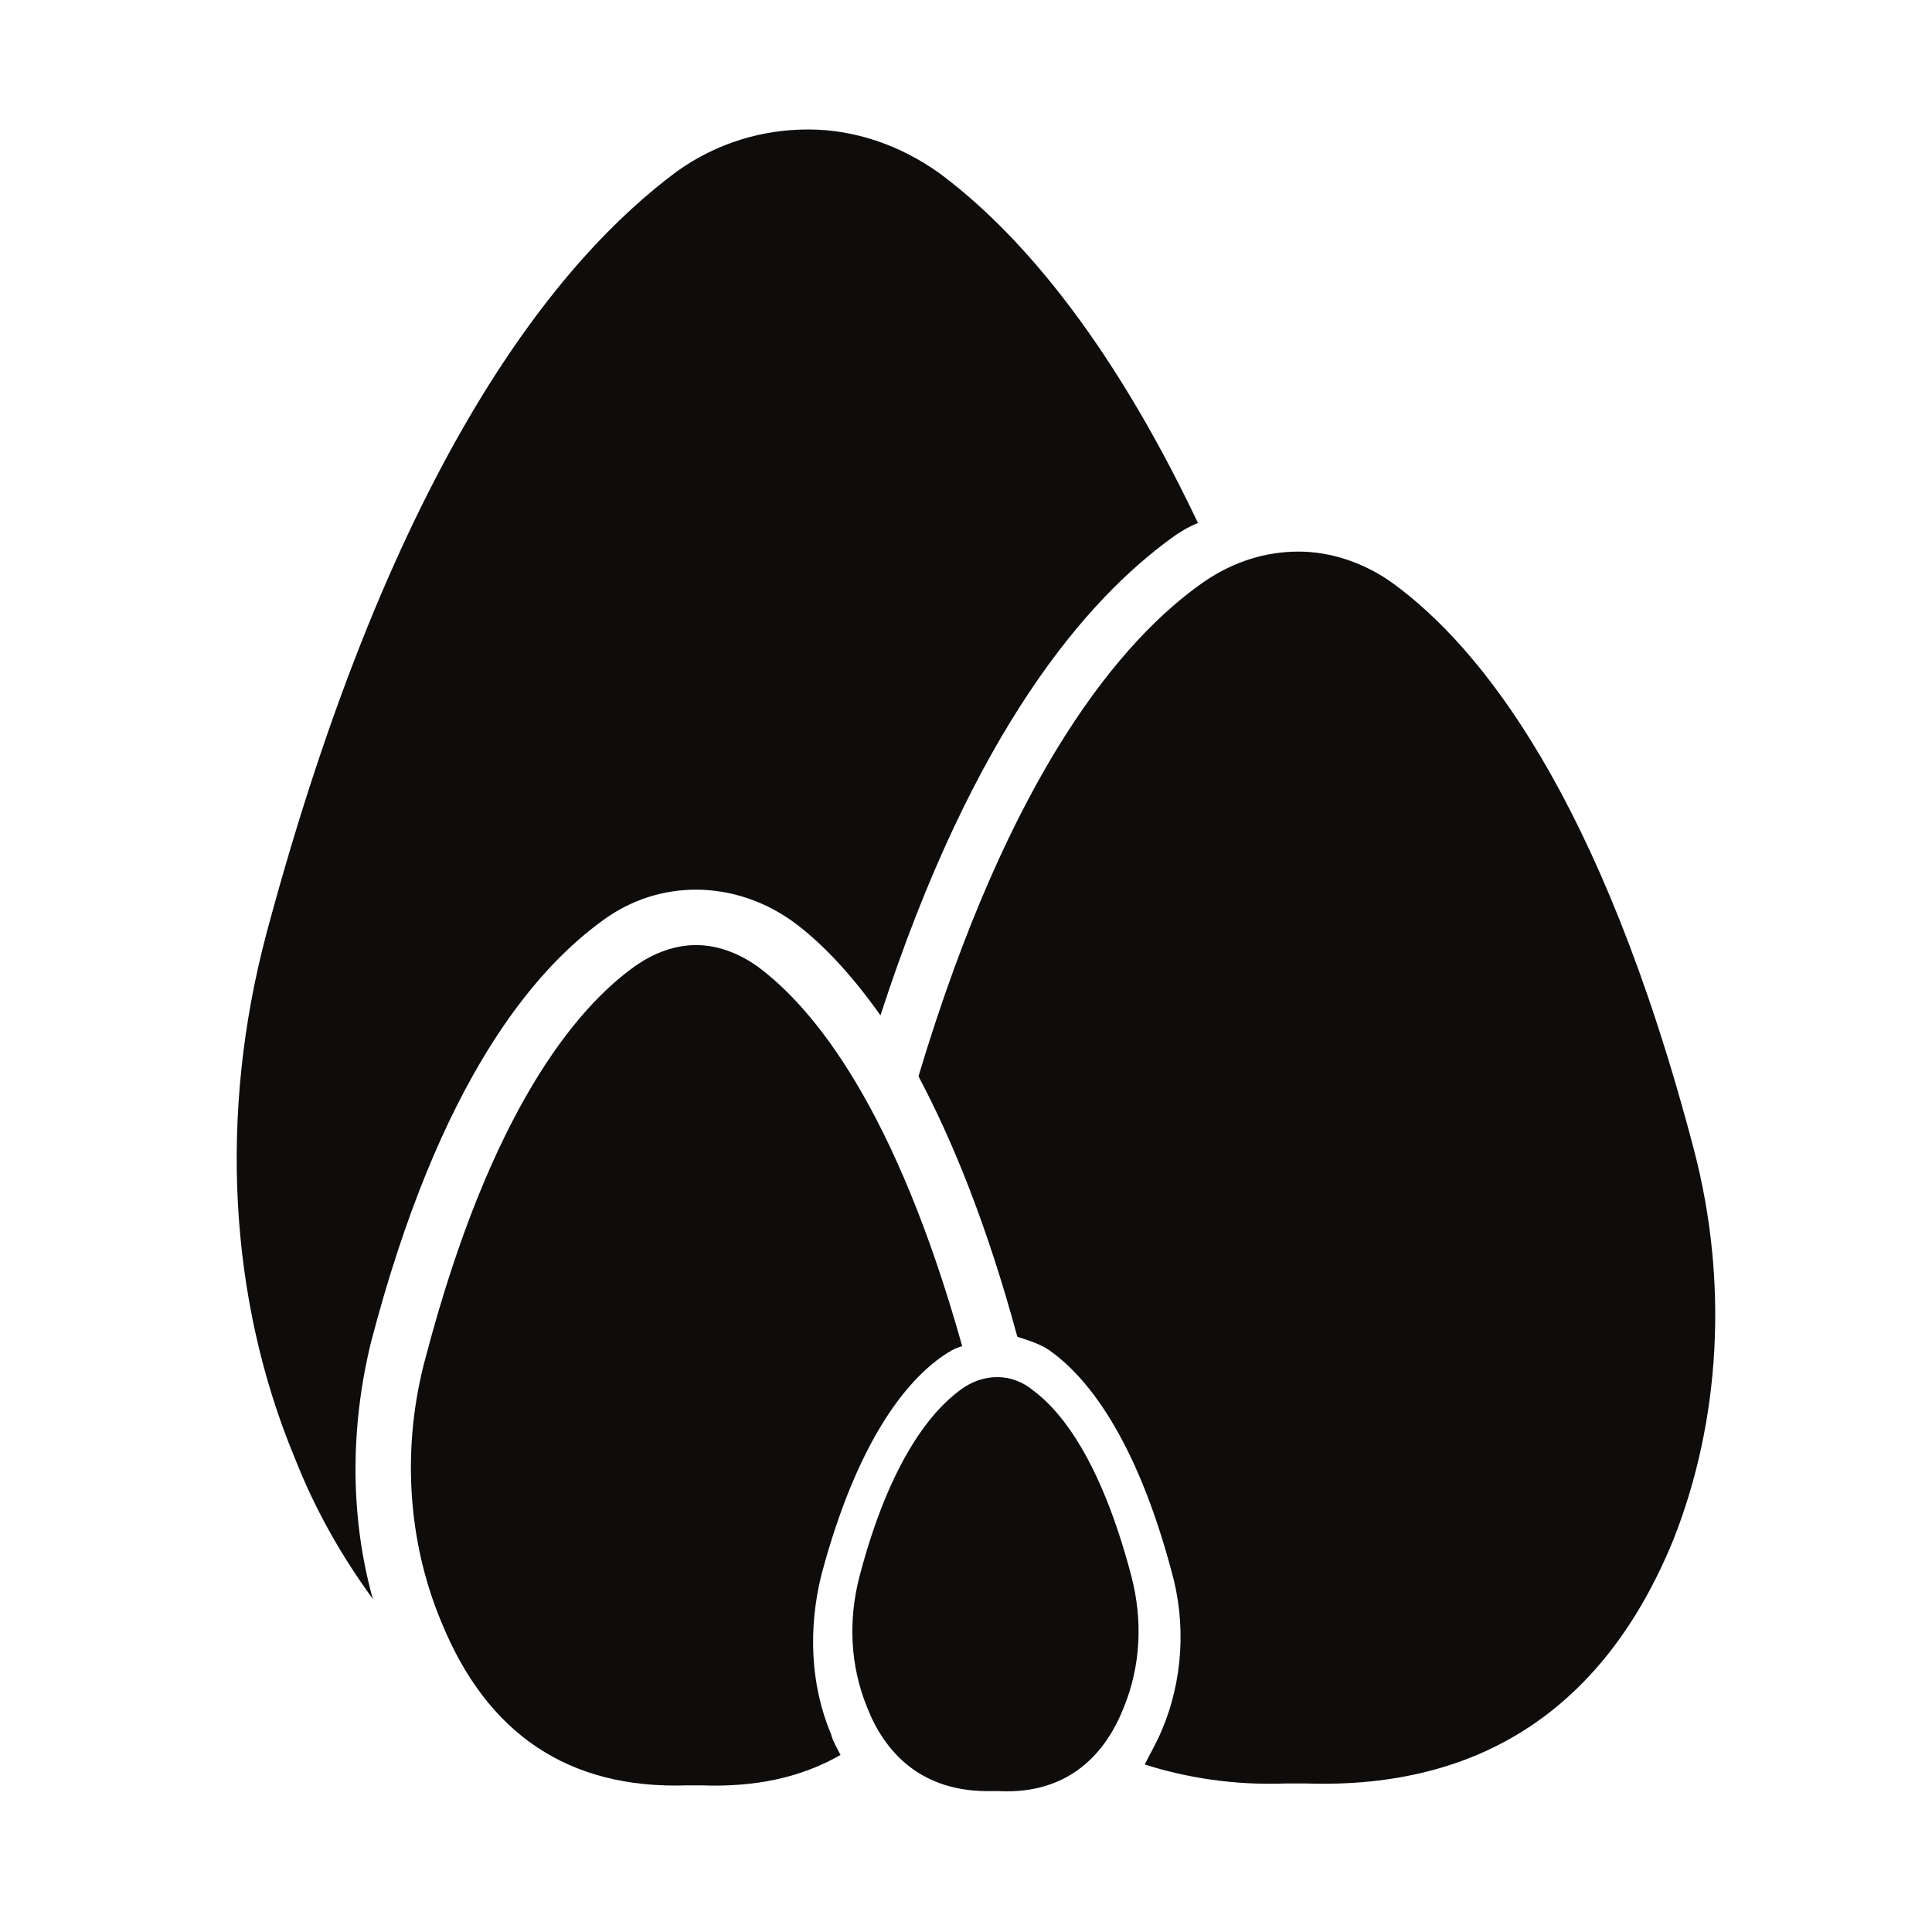
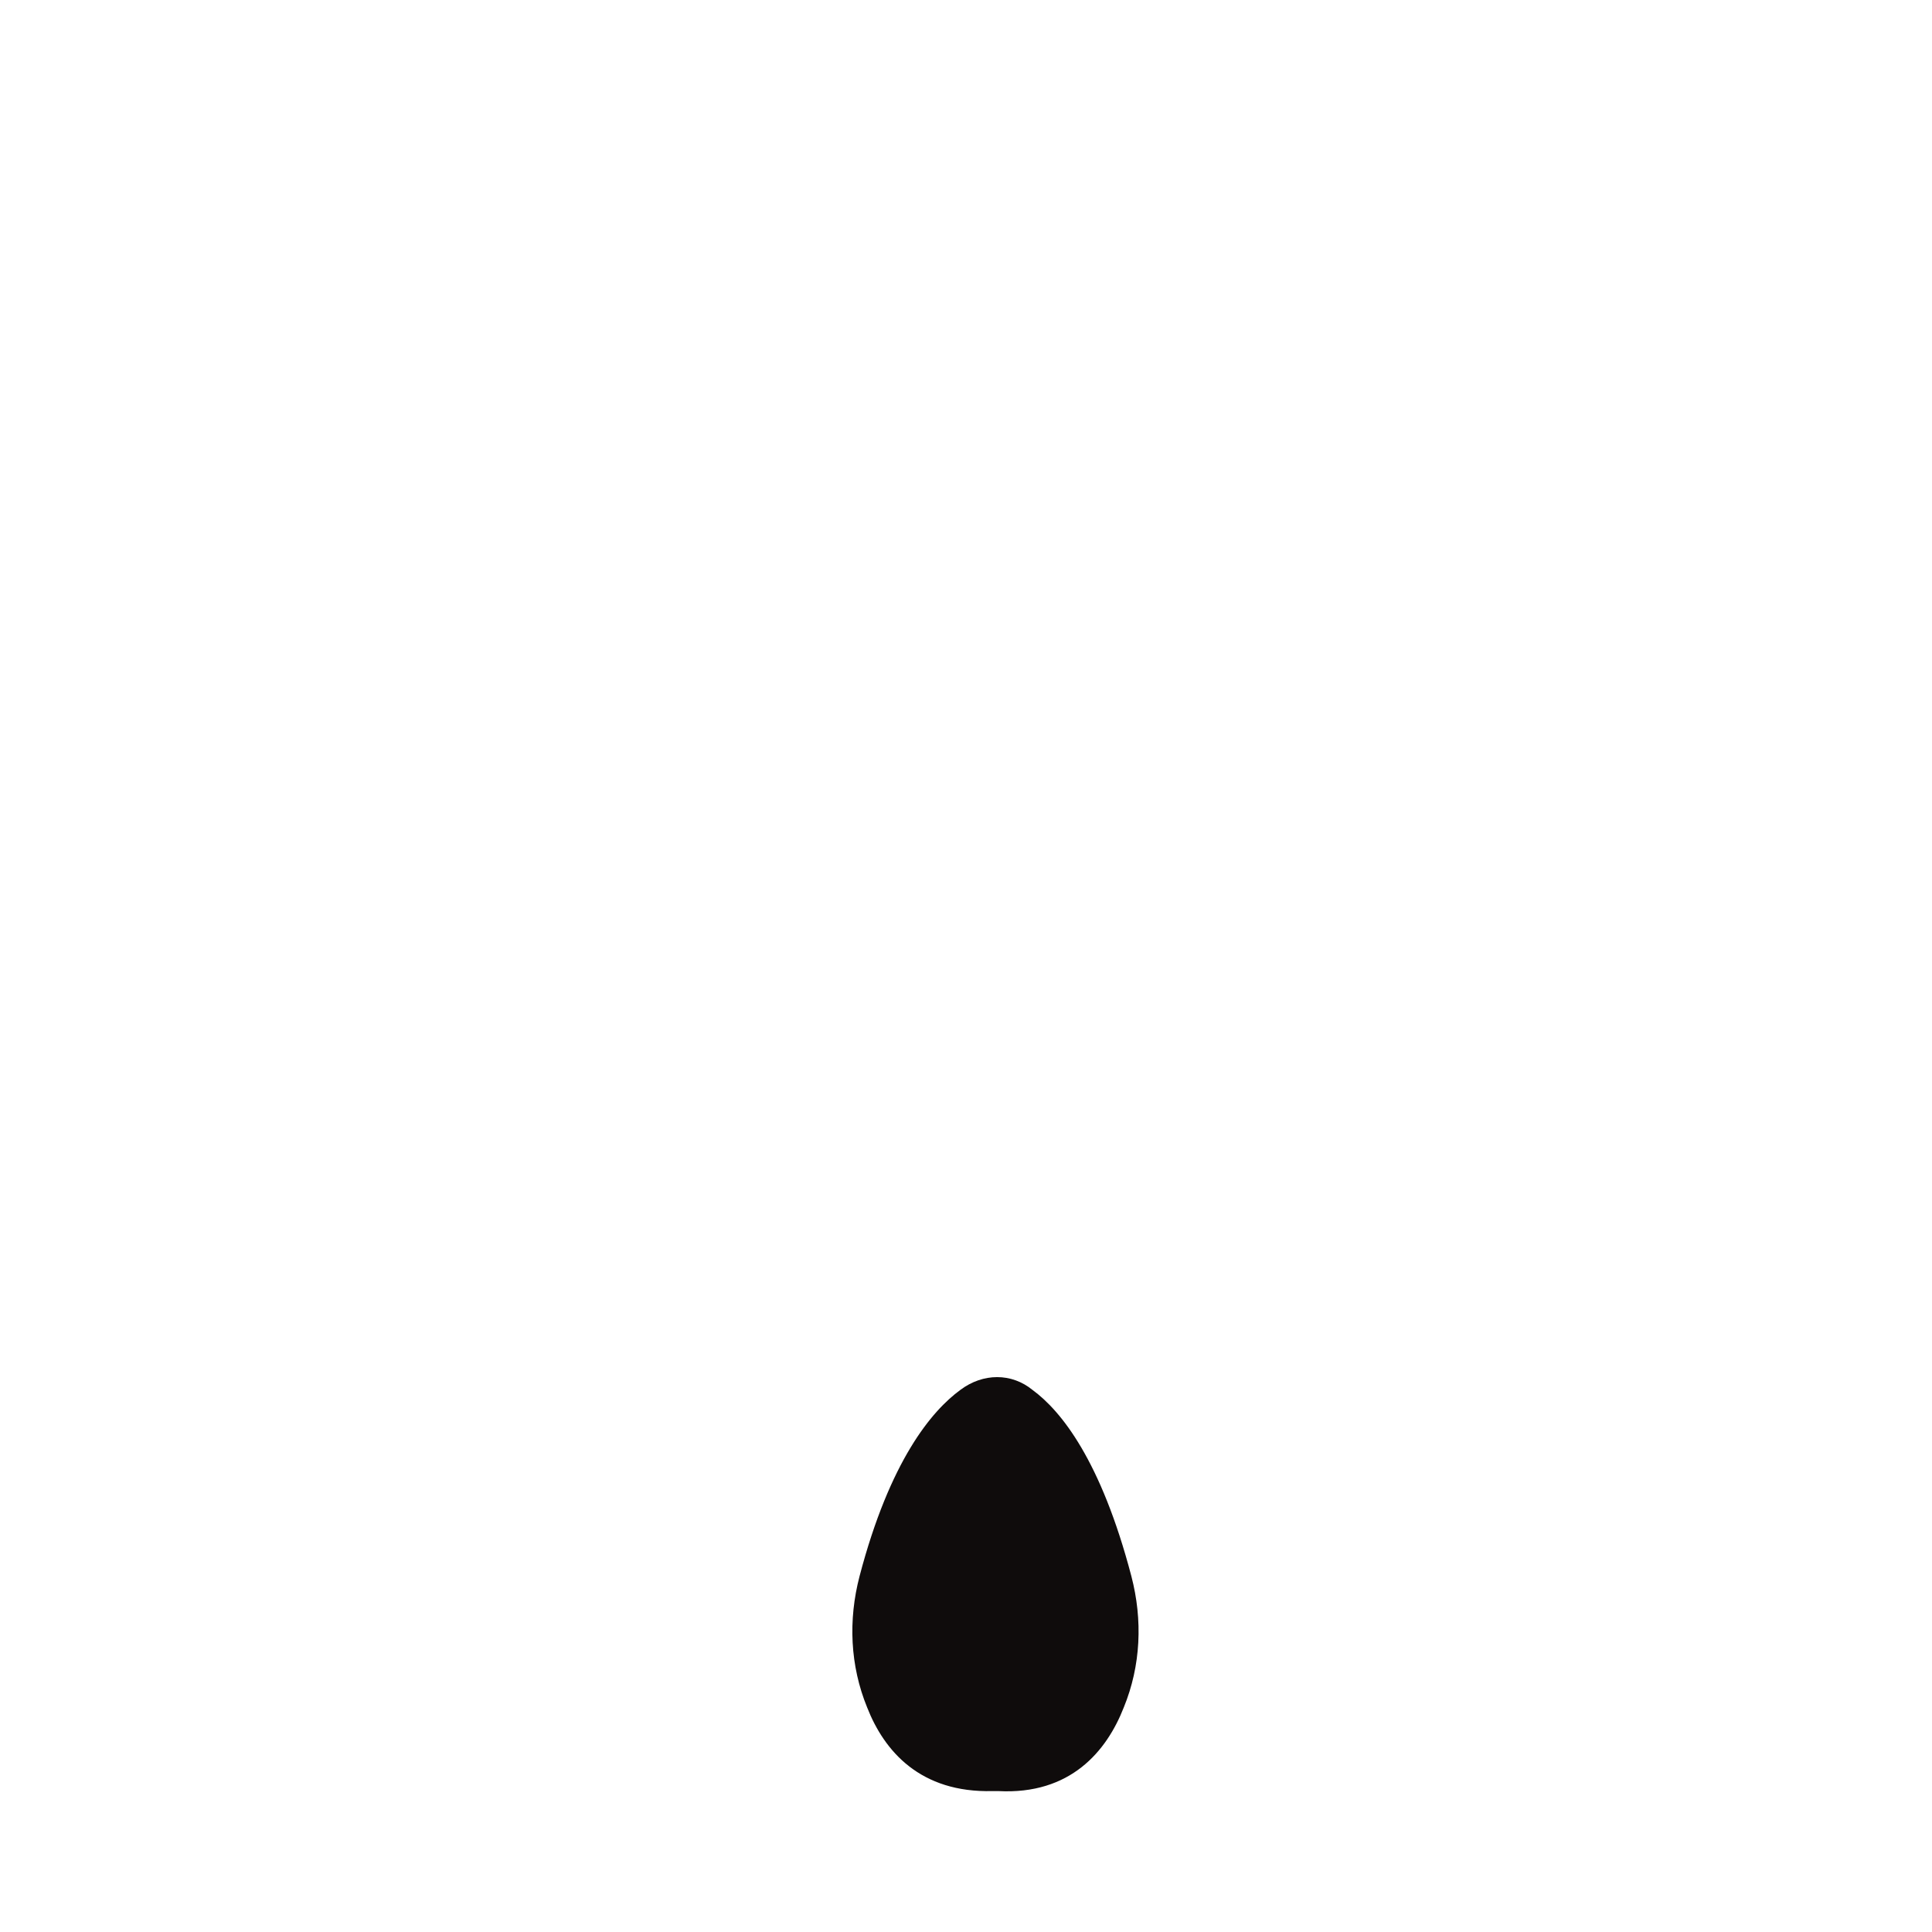
<svg xmlns="http://www.w3.org/2000/svg" width="800px" height="800px" version="1.1" viewBox="144 144 512 512">
  <g fill="#0f0c0c">
-     <path d="m214.6 391.43c-12.594 47.359-10.078 96.73 7.559 139.05 5.543 14.105 12.594 26.199 20.656 37.281-6.047-21.664-6.047-45.344-0.504-68.016 18.137-69.527 43.328-98.746 61.465-111.85 15.113-11.082 34.762-10.578 49.879 0 7.055 5.039 15.113 13.098 23.68 25.191 24.688-76.074 54.914-110.34 77.082-126.46 2.016-1.512 4.535-3.023 7.055-4.031-24.184-50.883-48.871-78.09-68.52-92.699-10.578-7.559-22.672-11.586-34.762-11.586s-24.184 3.527-34.762 11.082c-31.242 23.18-75.074 76.078-108.83 202.03z" />
-     <path d="m484.64 616.64h5.543c46.352 1.512 79.098-20.152 97.234-64.488 12.594-31.738 14.609-68.52 5.543-103.28-24.688-94.211-56.93-133.51-79.602-150.13-7.559-5.543-16.625-8.566-25.191-8.566-8.566 0-17.129 2.519-25.191 8.062-21.664 15.113-51.387 50.383-75.57 130.99 9.07 17.129 18.137 39.297 26.199 69.023 3.023 1.008 6.551 2.016 9.07 4.031 9.07 6.551 22.168 22.168 31.738 57.938 4.031 14.105 3.023 29.223-2.519 42.32-1.512 3.527-3.023 6.047-4.535 9.07 11.086 3.519 23.68 5.535 37.281 5.031z" />
-     <path d="m256.92 503.28c-6.551 23.68-5.039 48.871 4.031 70.535 12.09 29.727 33.754 44.336 64.992 43.328h4.031c14.105 0.504 26.199-2.016 36.777-8.062-1.008-2.016-2.016-3.527-2.519-5.543-5.543-13.098-6.047-28.215-2.519-42.32 9.574-35.77 22.672-51.387 32.242-57.938 1.512-1.008 3.023-2.016 5.039-2.519-17.633-62.977-39.297-89.68-54.414-100.76-5.039-3.527-10.578-5.543-16.121-5.543s-11.082 2.016-16.121 5.543c-15.617 11.082-38.289 38.289-55.418 103.28z" />
    <path d="m417.63 512.35c7.559 5.543 18.137 18.641 26.199 49.375 3.023 11.586 2.519 23.68-2.016 34.762-4.535 11.586-14.105 23.176-33.25 22.168h-1.512c-19.145 0.504-28.719-10.578-33.25-22.168-4.535-11.082-5.039-23.176-2.016-34.762 8.062-30.73 19.145-43.832 26.703-49.375 6.039-4.535 13.598-4.535 19.141 0z" />
  </g>
</svg>